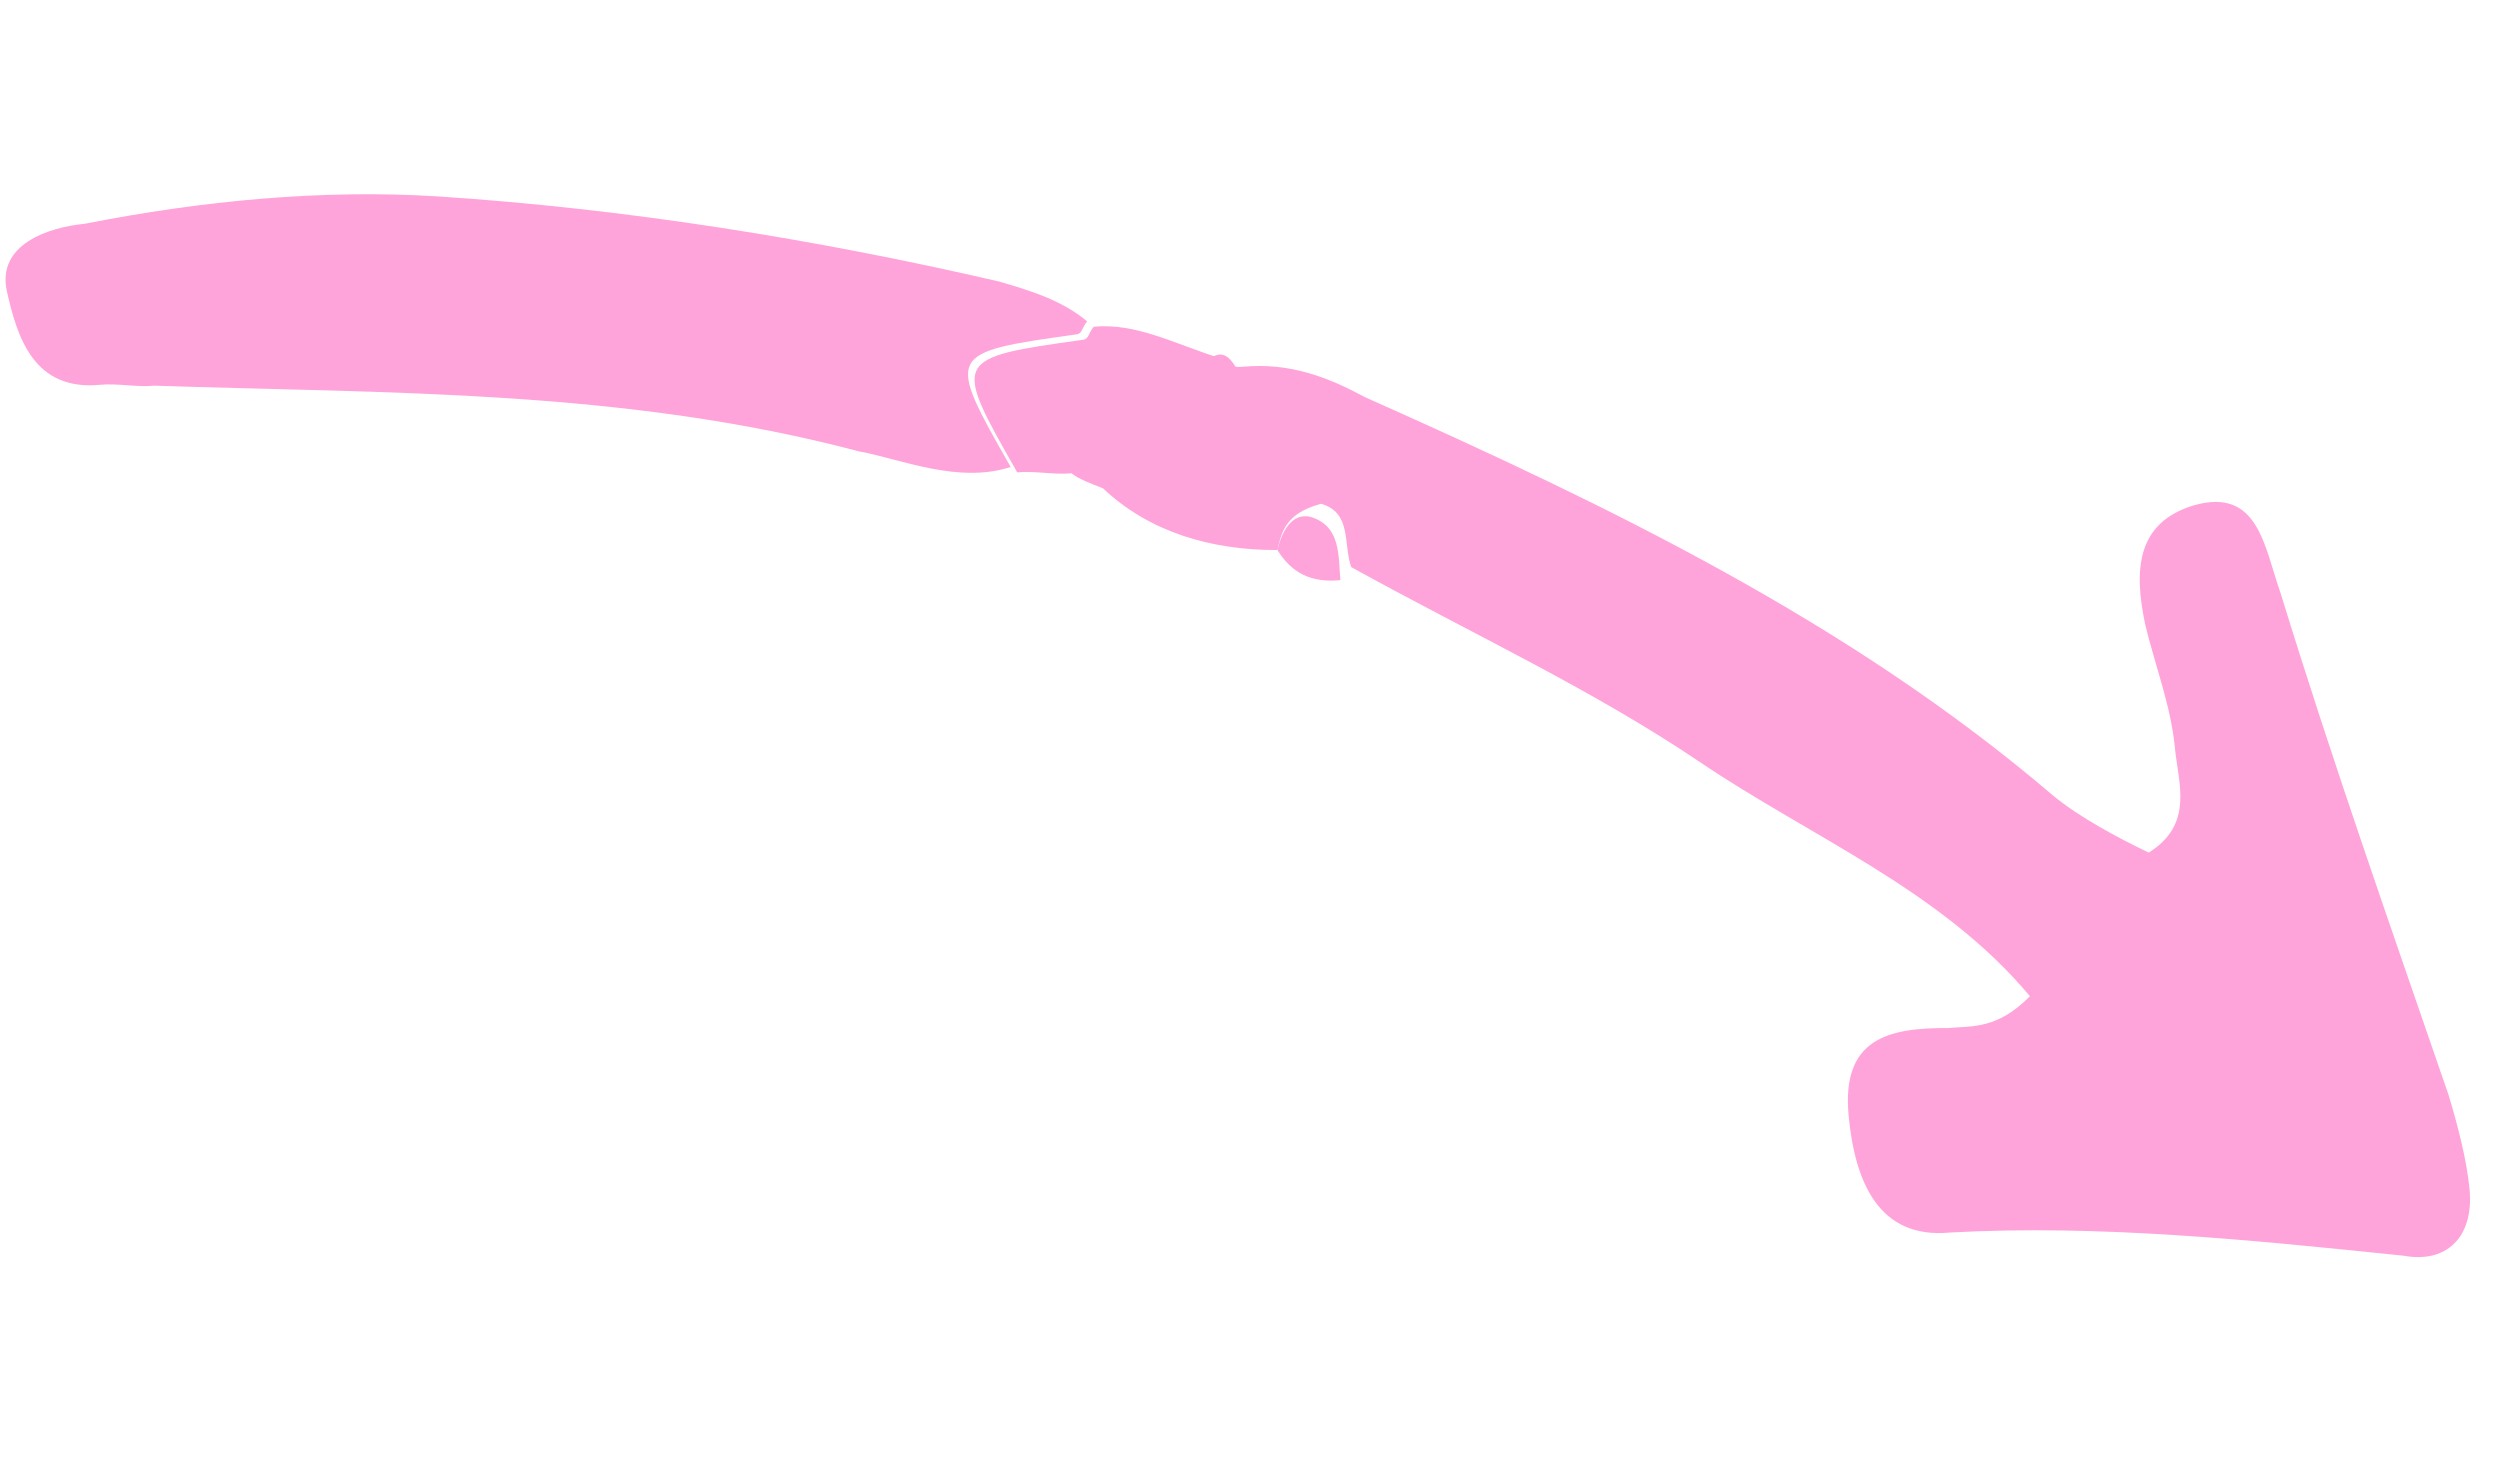
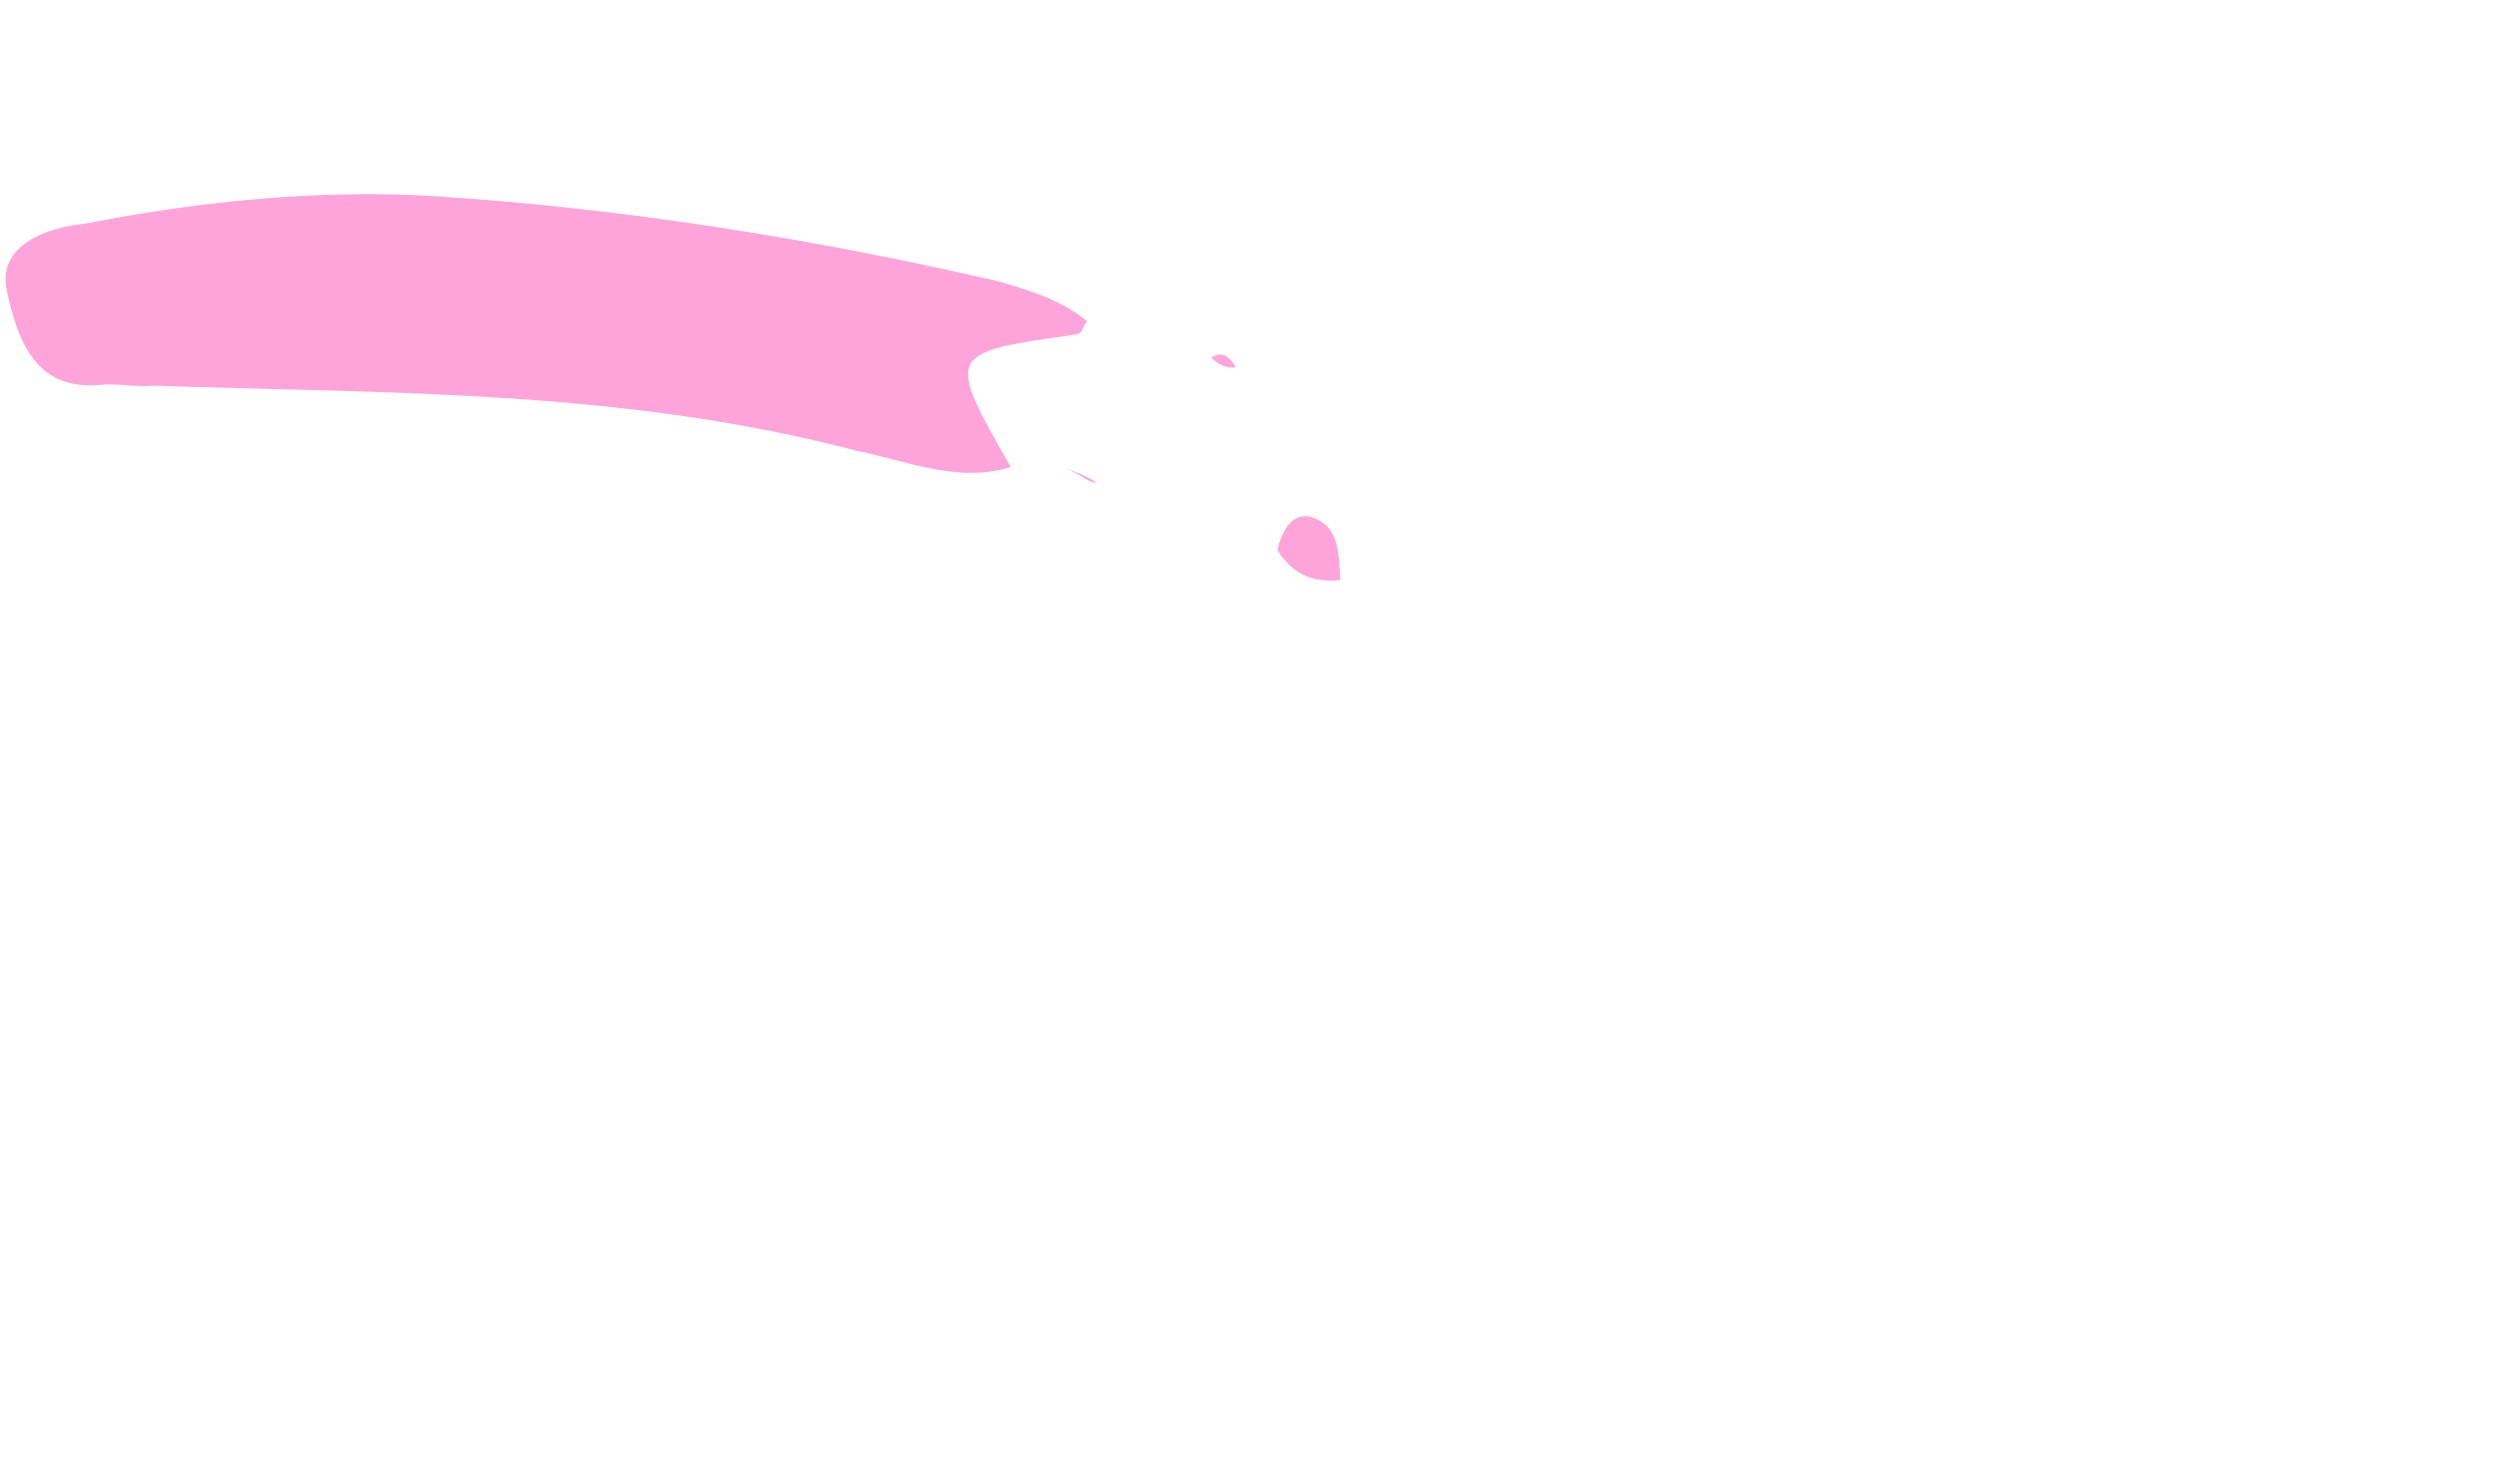
<svg xmlns="http://www.w3.org/2000/svg" width="88" height="52" viewBox="0 0 88 52" fill="none">
-   <path d="M44.964 19.361C42.634 19.37 40.454 18.73 38.825 17.189C38.385 17.019 37.946 16.849 37.716 16.659C37.086 16.719 36.436 16.569 35.806 16.628C33.518 12.608 33.518 12.608 38.118 11.96C38.328 11.941 38.308 11.73 38.498 11.501C39.968 11.361 41.307 12.082 42.837 12.572C43.067 12.762 43.297 12.952 43.717 12.912C45.397 12.753 46.716 13.264 48.056 13.984C56.683 17.827 65.12 21.899 72.266 28.001C73.186 28.761 74.526 29.481 75.635 30.011C77.236 29.012 76.676 27.582 76.557 26.323C76.417 24.853 75.858 23.423 75.509 21.974C75.12 20.104 75.171 18.404 77.231 17.785C79.501 17.146 79.7 19.246 80.279 20.886C82.116 26.855 84.143 32.594 86.19 38.544C86.5 39.573 86.829 40.813 86.928 41.863C87.088 43.543 86.117 44.482 84.608 44.201C79.259 43.649 73.909 43.097 68.64 43.385C66.12 43.624 65.291 41.584 65.072 39.275C64.814 36.545 66.473 36.176 68.593 36.187C69.433 36.107 70.293 36.237 71.453 35.068C68.345 31.338 63.717 29.447 59.868 26.846C56.02 24.245 51.812 22.313 47.563 19.962C47.273 19.142 47.594 18.053 46.504 17.733C45.264 18.062 45.114 18.712 44.964 19.361Z" fill="#FFA4DA" />
  <path d="M38.268 11.311C38.078 11.54 38.098 11.751 37.888 11.77C33.288 12.418 33.288 12.418 35.576 16.438C33.726 17.037 31.737 16.166 30.227 15.886C21.969 13.703 13.72 13.85 5.431 13.576C4.801 13.636 4.151 13.486 3.521 13.545C1.211 13.764 0.612 11.915 0.243 10.255C-0.126 8.595 1.724 7.996 2.984 7.877C7.144 7.059 11.343 6.661 15.393 6.912C22.002 7.345 28.67 8.407 35.169 9.91C36.259 10.23 37.349 10.55 38.268 11.311Z" fill="#FFA4DA" />
  <path d="M44.964 19.361C45.114 18.711 45.474 18.042 46.124 18.192C47.214 18.512 47.103 19.582 47.183 20.422C46.133 20.521 45.463 20.161 44.964 19.361Z" fill="#FFA4DA" />
  <path d="M43.507 12.932C43.087 12.972 42.857 12.782 42.627 12.592C43.027 12.342 43.257 12.533 43.507 12.932Z" fill="#FFA4DA" />
  <path d="M37.486 16.469C37.926 16.639 38.365 16.809 38.595 16.999C38.385 17.019 37.926 16.639 37.486 16.469Z" fill="#FFA4DA" />
</svg>